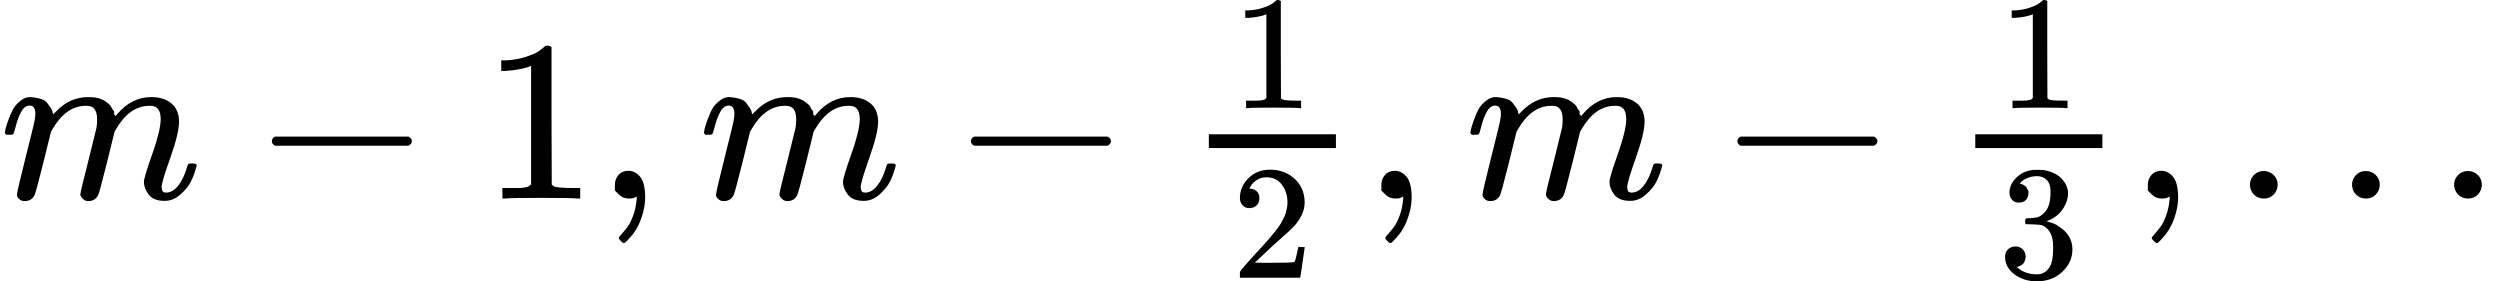
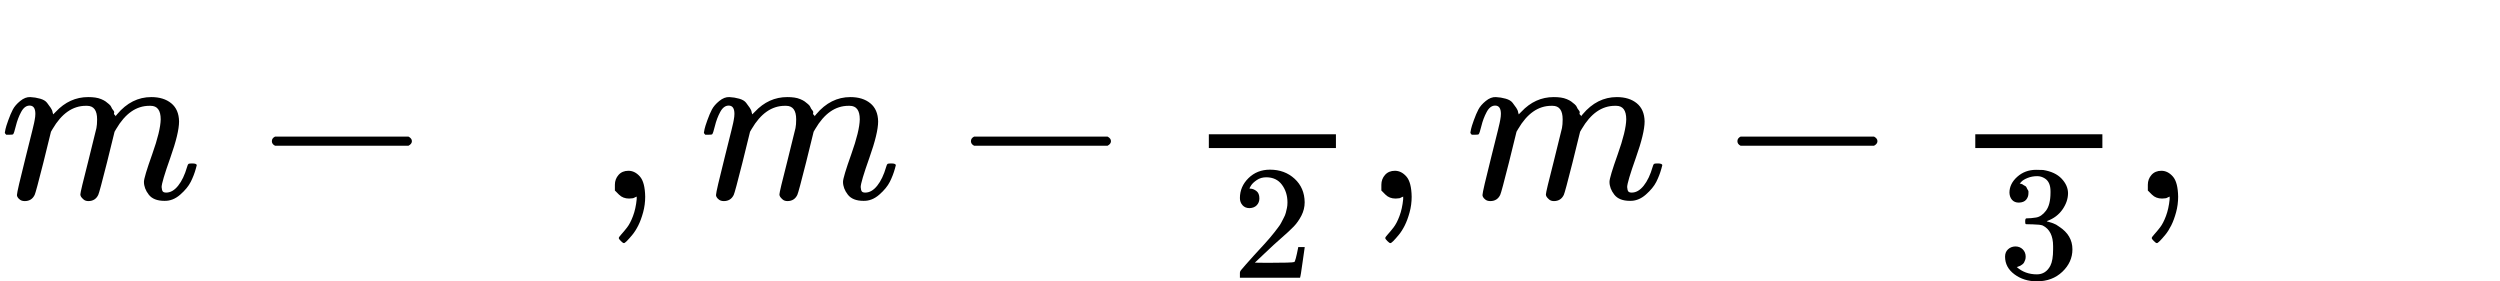
<svg xmlns="http://www.w3.org/2000/svg" xmlns:xlink="http://www.w3.org/1999/xlink" version="1.1" style="vertical-align: -0.816ex;" width="10889.8px" height="1225.5px" viewBox="0 -864.9 10889.8 1225.5">
  <defs>
    <path id="MJX-778-TEX-I-1D45A" d="M21 287Q22 293 24 303T36 341T56 388T88 425T132 442T175 435T205 417T221 395T229 376L231 369Q231 367 232 367L243 378Q303 442 384 442Q401 442 415 440T441 433T460 423T475 411T485 398T493 385T497 373T500 364T502 357L510 367Q573 442 659 442Q713 442 746 415T780 336Q780 285 742 178T704 50Q705 36 709 31T724 26Q752 26 776 56T815 138Q818 149 821 151T837 153Q857 153 857 145Q857 144 853 130Q845 101 831 73T785 17T716 -10Q669 -10 648 17T627 73Q627 92 663 193T700 345Q700 404 656 404H651Q565 404 506 303L499 291L466 157Q433 26 428 16Q415 -11 385 -11Q372 -11 364 -4T353 8T350 18Q350 29 384 161L420 307Q423 322 423 345Q423 404 379 404H374Q288 404 229 303L222 291L189 157Q156 26 151 16Q138 -11 108 -11Q95 -11 87 -5T76 7T74 17Q74 30 112 181Q151 335 151 342Q154 357 154 369Q154 405 129 405Q107 405 92 377T69 316T57 280Q55 278 41 278H27Q21 284 21 287Z" />
    <path id="MJX-778-TEX-N-2212" d="M84 237T84 250T98 270H679Q694 262 694 250T679 230H98Q84 237 84 250Z" />
-     <path id="MJX-778-TEX-N-31" d="M213 578L200 573Q186 568 160 563T102 556H83V602H102Q149 604 189 617T245 641T273 663Q275 666 285 666Q294 666 302 660V361L303 61Q310 54 315 52T339 48T401 46H427V0H416Q395 3 257 3Q121 3 100 0H88V46H114Q136 46 152 46T177 47T193 50T201 52T207 57T213 61V578Z" />
    <path id="MJX-778-TEX-N-2C" d="M78 35T78 60T94 103T137 121Q165 121 187 96T210 8Q210 -27 201 -60T180 -117T154 -158T130 -185T117 -194Q113 -194 104 -185T95 -172Q95 -168 106 -156T131 -126T157 -76T173 -3V9L172 8Q170 7 167 6T161 3T152 1T140 0Q113 0 96 17Z" />
    <path id="MJX-778-TEX-N-32" d="M109 429Q82 429 66 447T50 491Q50 562 103 614T235 666Q326 666 387 610T449 465Q449 422 429 383T381 315T301 241Q265 210 201 149L142 93L218 92Q375 92 385 97Q392 99 409 186V189H449V186Q448 183 436 95T421 3V0H50V19V31Q50 38 56 46T86 81Q115 113 136 137Q145 147 170 174T204 211T233 244T261 278T284 308T305 340T320 369T333 401T340 431T343 464Q343 527 309 573T212 619Q179 619 154 602T119 569T109 550Q109 549 114 549Q132 549 151 535T170 489Q170 464 154 447T109 429Z" />
    <path id="MJX-778-TEX-N-33" d="M127 463Q100 463 85 480T69 524Q69 579 117 622T233 665Q268 665 277 664Q351 652 390 611T430 522Q430 470 396 421T302 350L299 348Q299 347 308 345T337 336T375 315Q457 262 457 175Q457 96 395 37T238 -22Q158 -22 100 21T42 130Q42 158 60 175T105 193Q133 193 151 175T169 130Q169 119 166 110T159 94T148 82T136 74T126 70T118 67L114 66Q165 21 238 21Q293 21 321 74Q338 107 338 175V195Q338 290 274 322Q259 328 213 329L171 330L168 332Q166 335 166 348Q166 366 174 366Q202 366 232 371Q266 376 294 413T322 525V533Q322 590 287 612Q265 626 240 626Q208 626 181 615T143 592T132 580H135Q138 579 143 578T153 573T165 566T175 555T183 540T186 520Q186 498 172 481T127 463Z" />
-     <path id="MJX-778-TEX-N-2E" d="M78 60Q78 84 95 102T138 120Q162 120 180 104T199 61Q199 36 182 18T139 0T96 17T78 60Z" />
  </defs>
  <g stroke="currentColor" fill="currentColor" stroke-width="0" transform="scale(1,-1)">
    <g>
      <g>
        <use xlink:href="#MJX-778-TEX-I-1D45A" />
      </g>
      <g transform="translate(1100.2,0)">
        <use xlink:href="#MJX-778-TEX-N-2212" />
      </g>
      <g transform="translate(2100.4,0)">
        <use xlink:href="#MJX-778-TEX-N-31" />
      </g>
      <g transform="translate(2600.4,0)">
        <use xlink:href="#MJX-778-TEX-N-2C" />
      </g>
      <g transform="translate(3045.1,0)">
        <use xlink:href="#MJX-778-TEX-I-1D45A" />
      </g>
      <g transform="translate(4145.3,0)">
        <use xlink:href="#MJX-778-TEX-N-2212" />
      </g>
      <g transform="translate(5145.6,0)">
        <g>
          <g transform="translate(220,394) scale(0.707)">
            <use xlink:href="#MJX-778-TEX-N-31" />
          </g>
          <g transform="translate(220,-345) scale(0.707)">
            <use xlink:href="#MJX-778-TEX-N-32" />
          </g>
          <rect width="553.6" height="60" x="120" y="220" />
        </g>
      </g>
      <g transform="translate(5939.1,0)">
        <use xlink:href="#MJX-778-TEX-N-2C" />
      </g>
      <g transform="translate(6383.8,0)">
        <use xlink:href="#MJX-778-TEX-I-1D45A" />
      </g>
      <g transform="translate(7484,0)">
        <use xlink:href="#MJX-778-TEX-N-2212" />
      </g>
      <g transform="translate(8484.2,0)">
        <g>
          <g transform="translate(220,394) scale(0.707)">
            <use xlink:href="#MJX-778-TEX-N-31" />
          </g>
          <g transform="translate(220,-345) scale(0.707)">
            <use xlink:href="#MJX-778-TEX-N-33" />
          </g>
          <rect width="553.6" height="60" x="120" y="220" />
        </g>
      </g>
      <g transform="translate(9277.8,0)">
        <use xlink:href="#MJX-778-TEX-N-2C" />
      </g>
      <g transform="translate(9722.4,0)">
        <use xlink:href="#MJX-778-TEX-N-2E" />
      </g>
      <g transform="translate(10167.1,0)">
        <use xlink:href="#MJX-778-TEX-N-2E" />
      </g>
      <g transform="translate(10611.8,0)">
        <use xlink:href="#MJX-778-TEX-N-2E" />
      </g>
    </g>
  </g>
</svg>